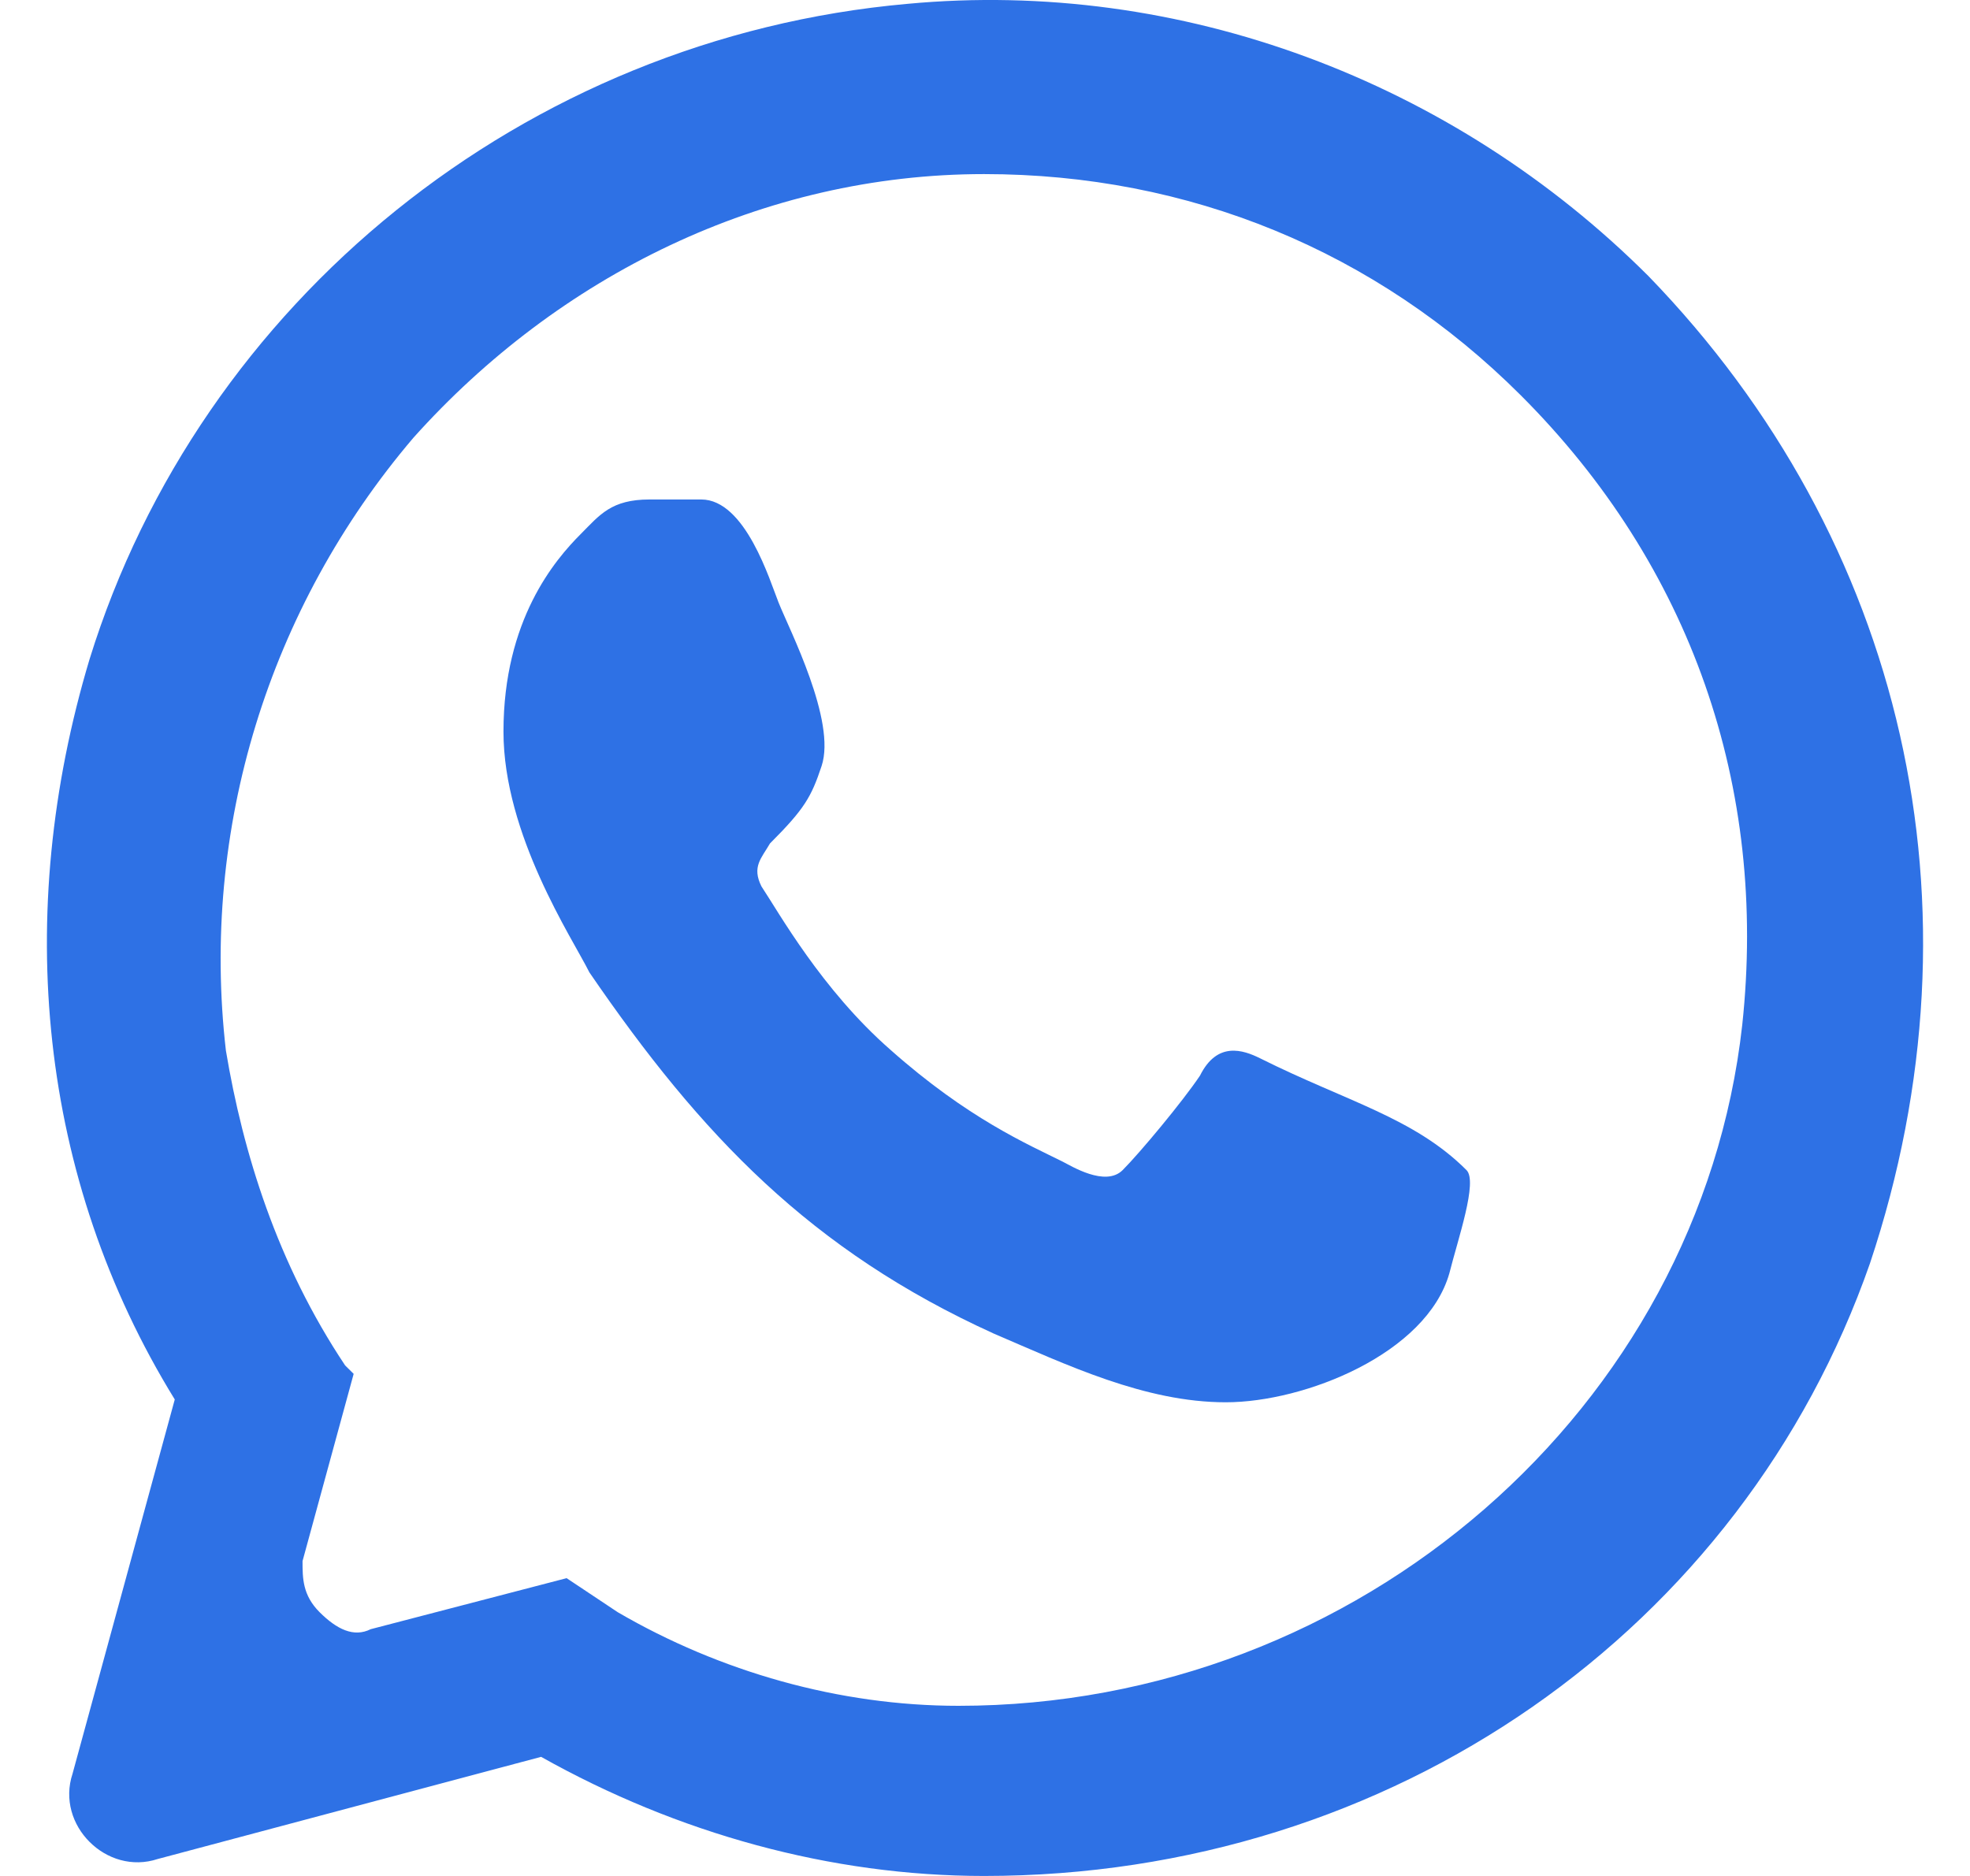
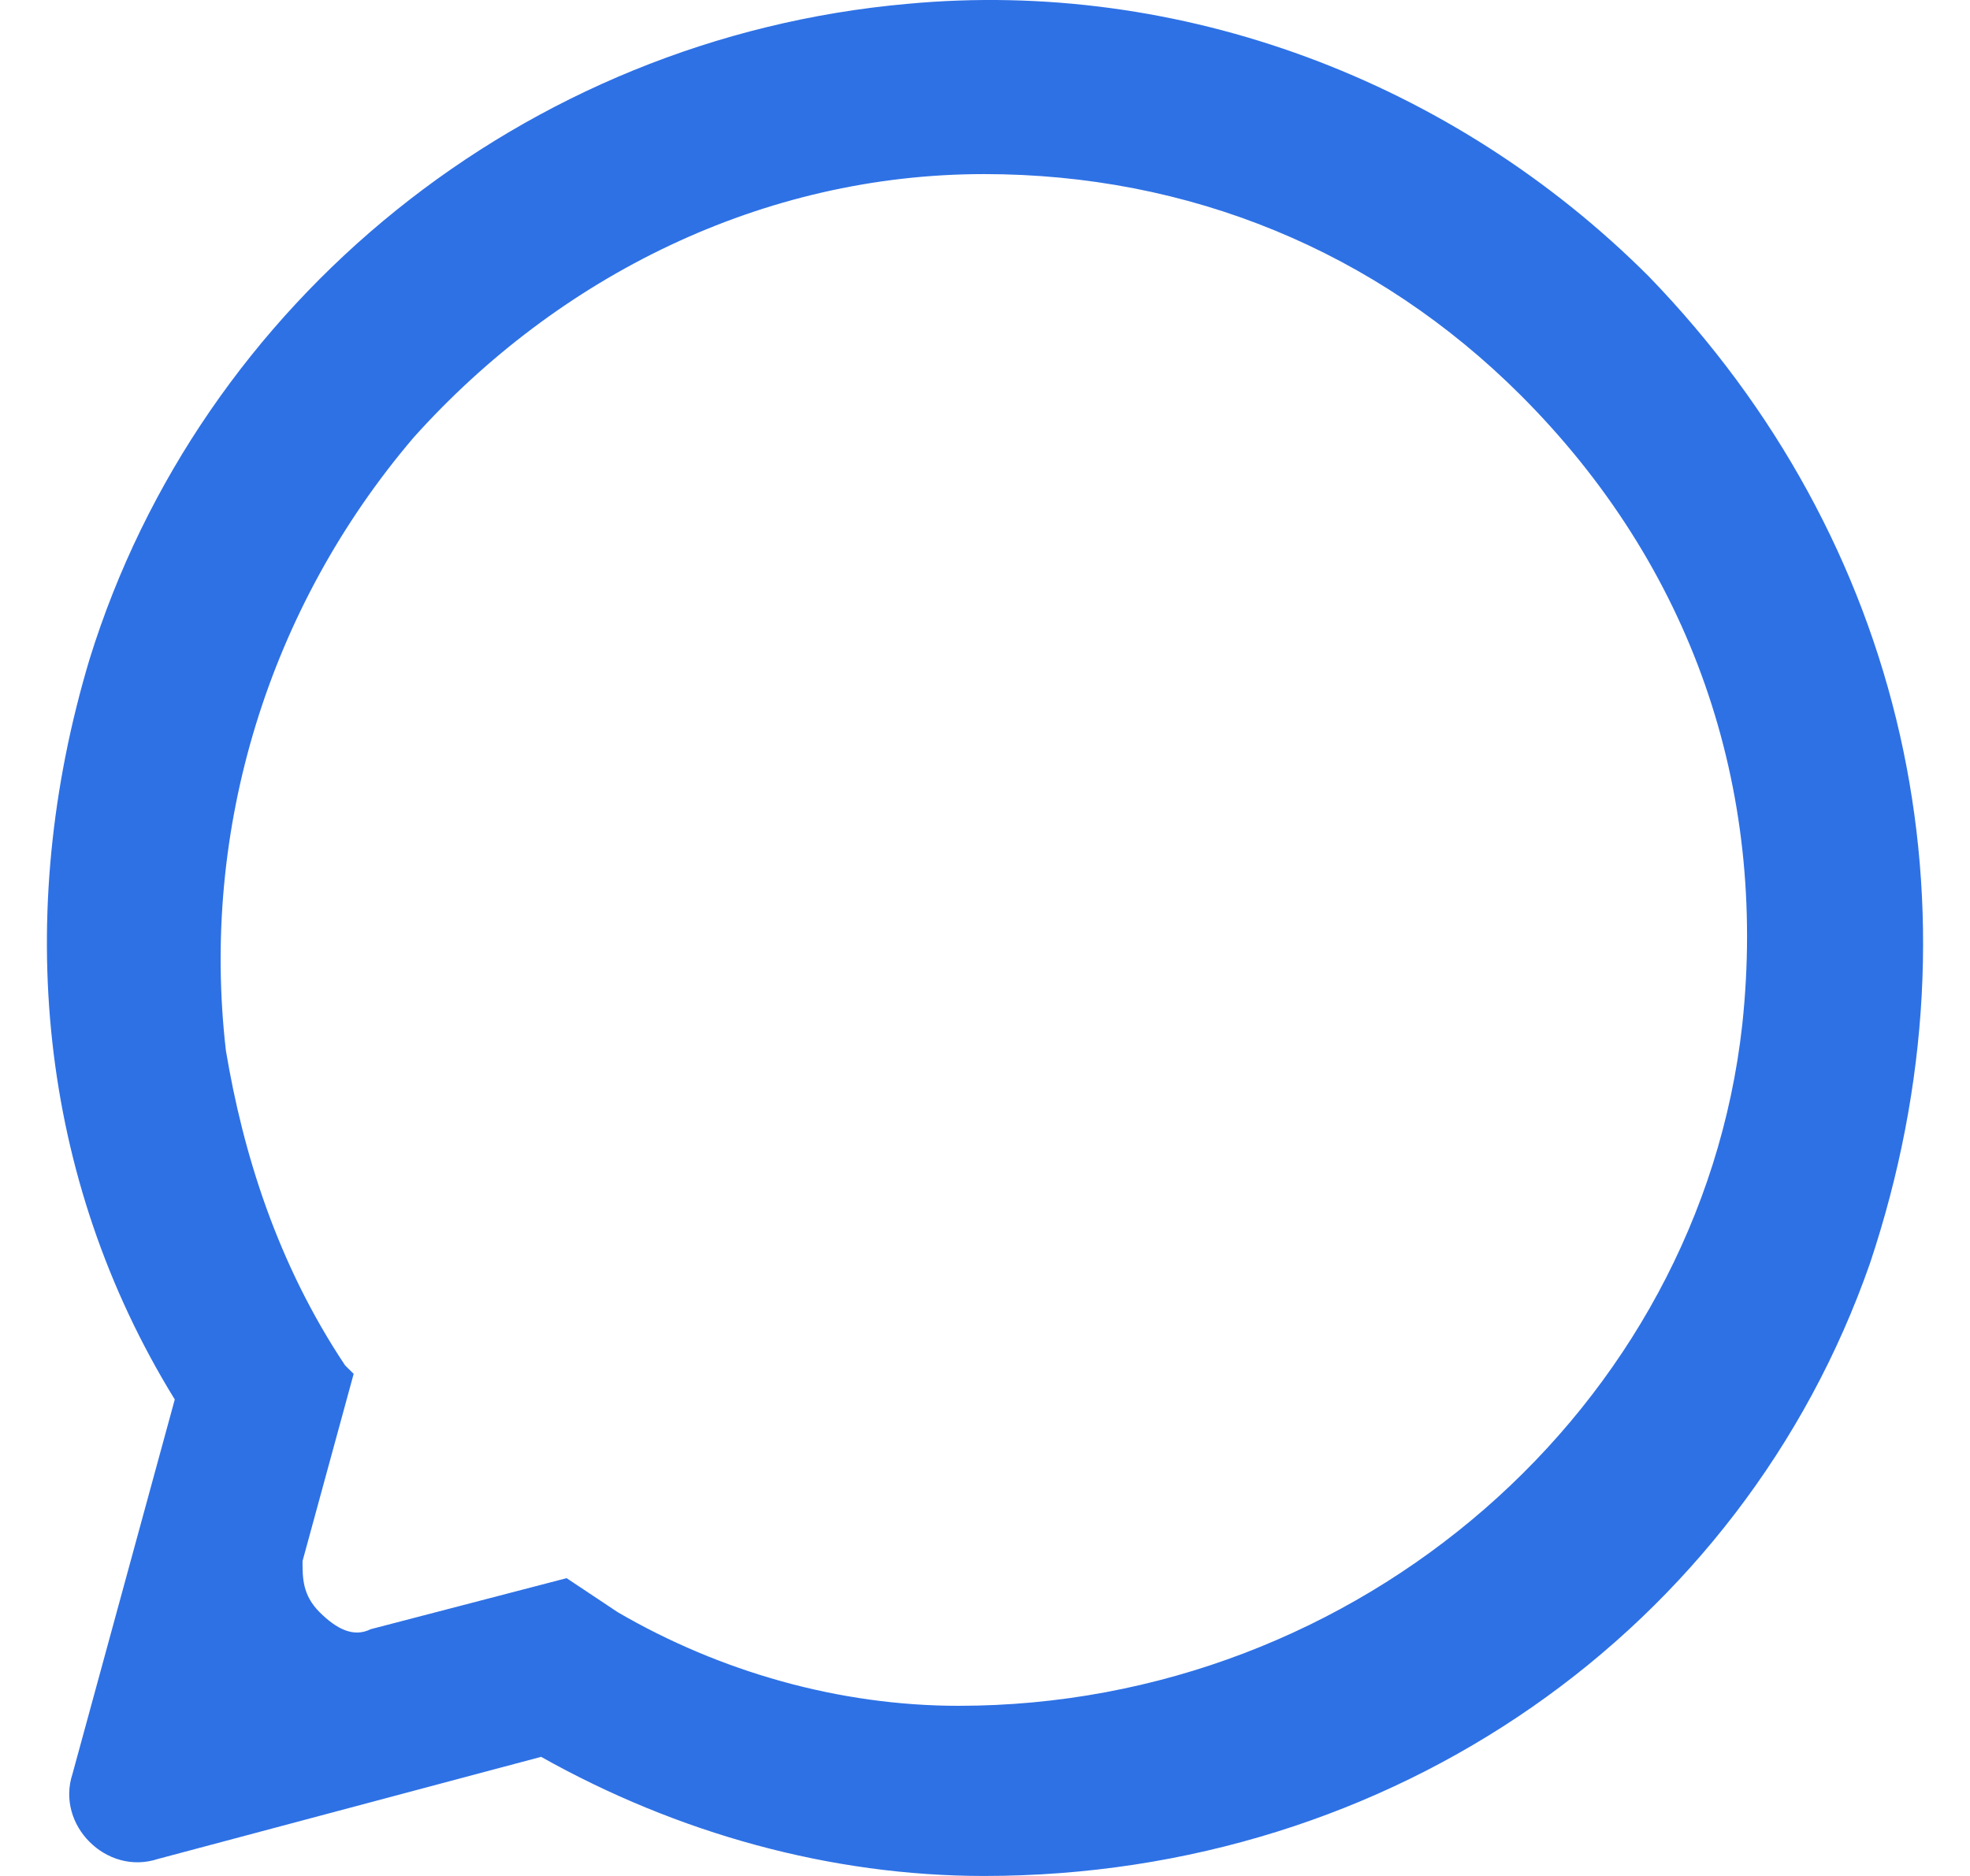
<svg xmlns="http://www.w3.org/2000/svg" width="21" height="20" viewBox="0 0 21 20" fill="none">
  <g clip-path="url(#clip0_17983_20829)">
-     <path d="M15.45 13.575C15.206 14.431 13.911 14.95 13.067 14.95C12.204 14.95 11.372 14.551 10.592 14.217C8.648 13.333 7.475 12.108 6.283 10.367C6.1 10 5.367 8.9 5.367 7.8C5.367 6.608 5.917 5.967 6.192 5.692C6.394 5.489 6.515 5.325 6.925 5.325C7.108 5.325 7.292 5.325 7.383 5.325H7.475C7.947 5.325 8.208 6.196 8.3 6.425C8.414 6.711 8.918 7.688 8.758 8.167C8.648 8.498 8.575 8.625 8.208 8.992C8.117 9.15 8.012 9.24 8.117 9.45C8.3 9.725 8.758 10.55 9.492 11.192C10.317 11.925 10.958 12.2 11.325 12.383C11.417 12.429 11.783 12.658 11.967 12.475C12.15 12.292 12.608 11.742 12.792 11.467C12.975 11.1 13.25 11.192 13.433 11.283C14.353 11.743 15.073 11.915 15.633 12.475C15.755 12.597 15.542 13.208 15.45 13.575Z" fill="#2E71E5" />
    <path d="M17.573 2.944C15.485 0.858 12.579 -0.231 9.673 0.041C5.586 0.404 2.136 3.216 0.955 7.027C0.138 9.748 0.41 12.561 1.863 14.92L0.773 18.911C0.683 19.183 0.773 19.456 0.955 19.637C1.137 19.819 1.409 19.909 1.682 19.819L5.768 18.73C7.221 19.546 8.856 20 10.49 20C14.849 20 18.572 17.369 19.934 13.468C21.206 9.658 20.298 5.757 17.573 2.944ZM18.572 10.928C18.118 15.01 14.486 18.186 10.218 18.186C8.946 18.186 7.675 17.823 6.585 17.188L6.04 16.825L3.952 17.369C3.77 17.46 3.589 17.369 3.407 17.188C3.225 17.006 3.225 16.825 3.225 16.643L3.77 14.647L3.679 14.557C2.953 13.468 2.59 12.289 2.408 11.2C2.136 8.841 2.862 6.482 4.406 4.668C5.95 2.944 8.129 1.856 10.49 1.856C12.67 1.856 14.667 2.672 16.211 4.214C18.027 6.029 18.845 8.388 18.572 10.928Z" fill="#2E71E5" />
  </g>
  <defs>
    <clipPath id="clip0_17983_20829">
      <rect width="20" height="20" fill="white" transform="translate(0.5)" />
    </clipPath>
  </defs>
</svg>